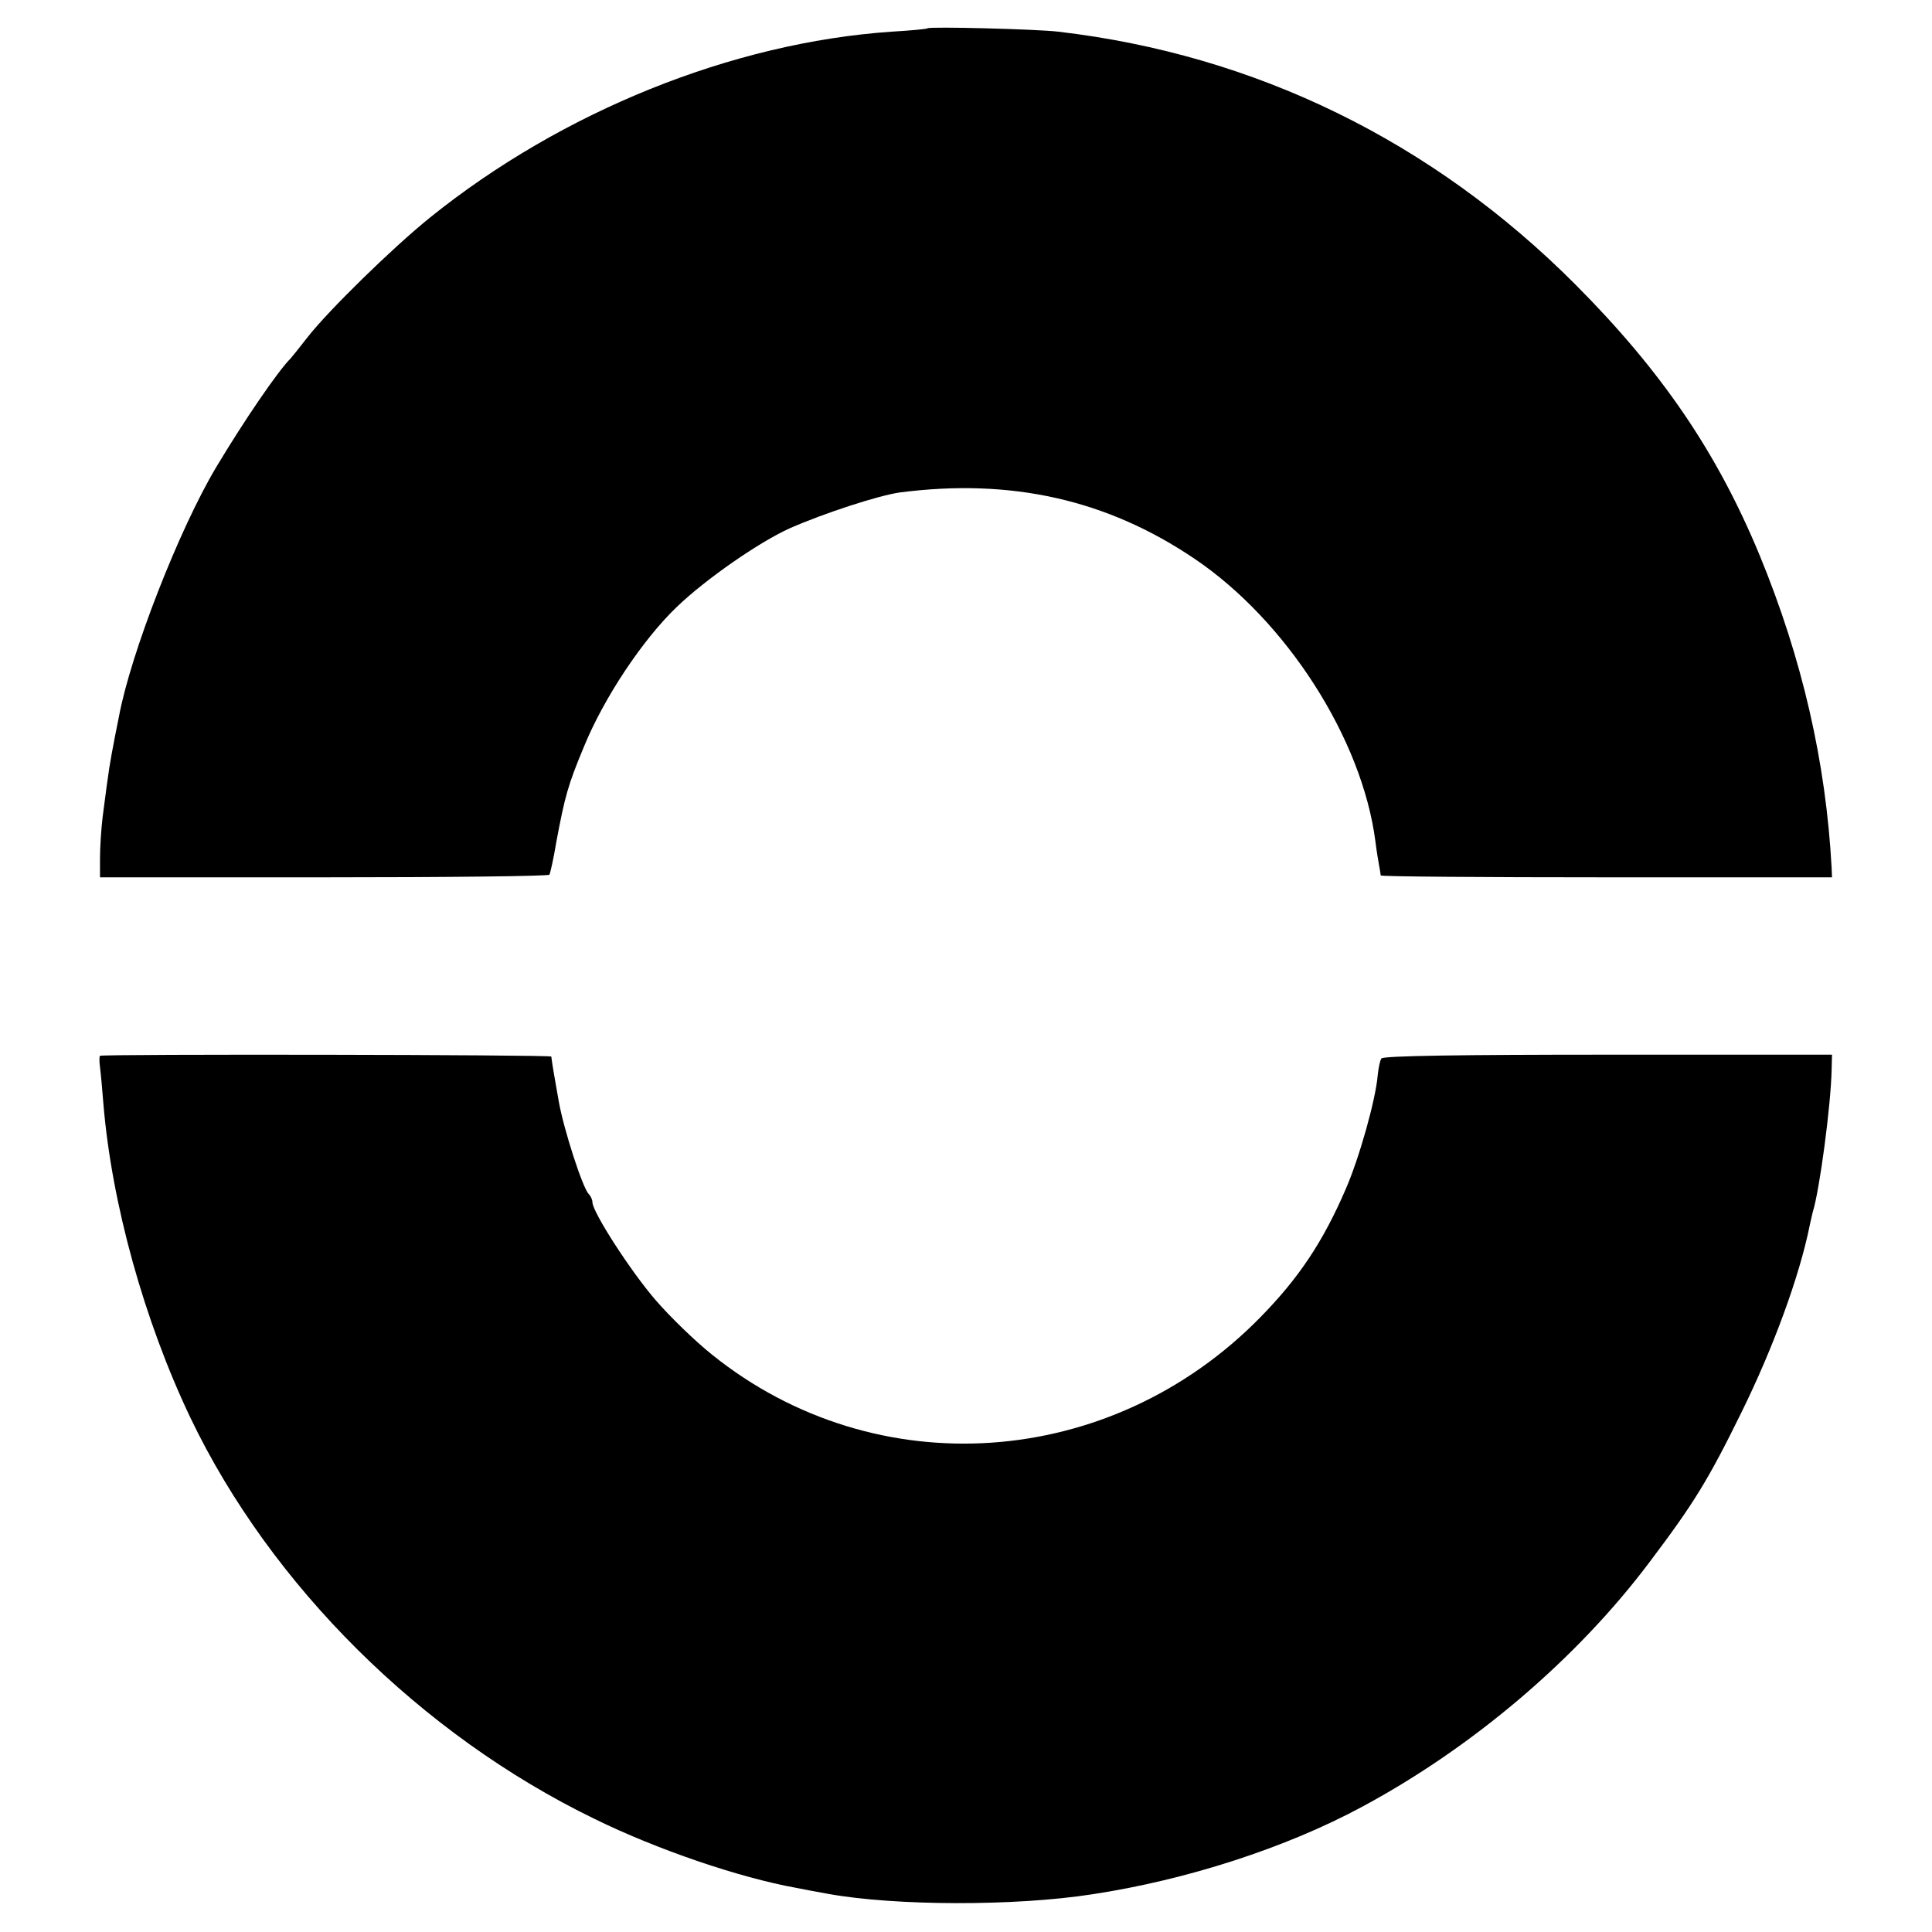
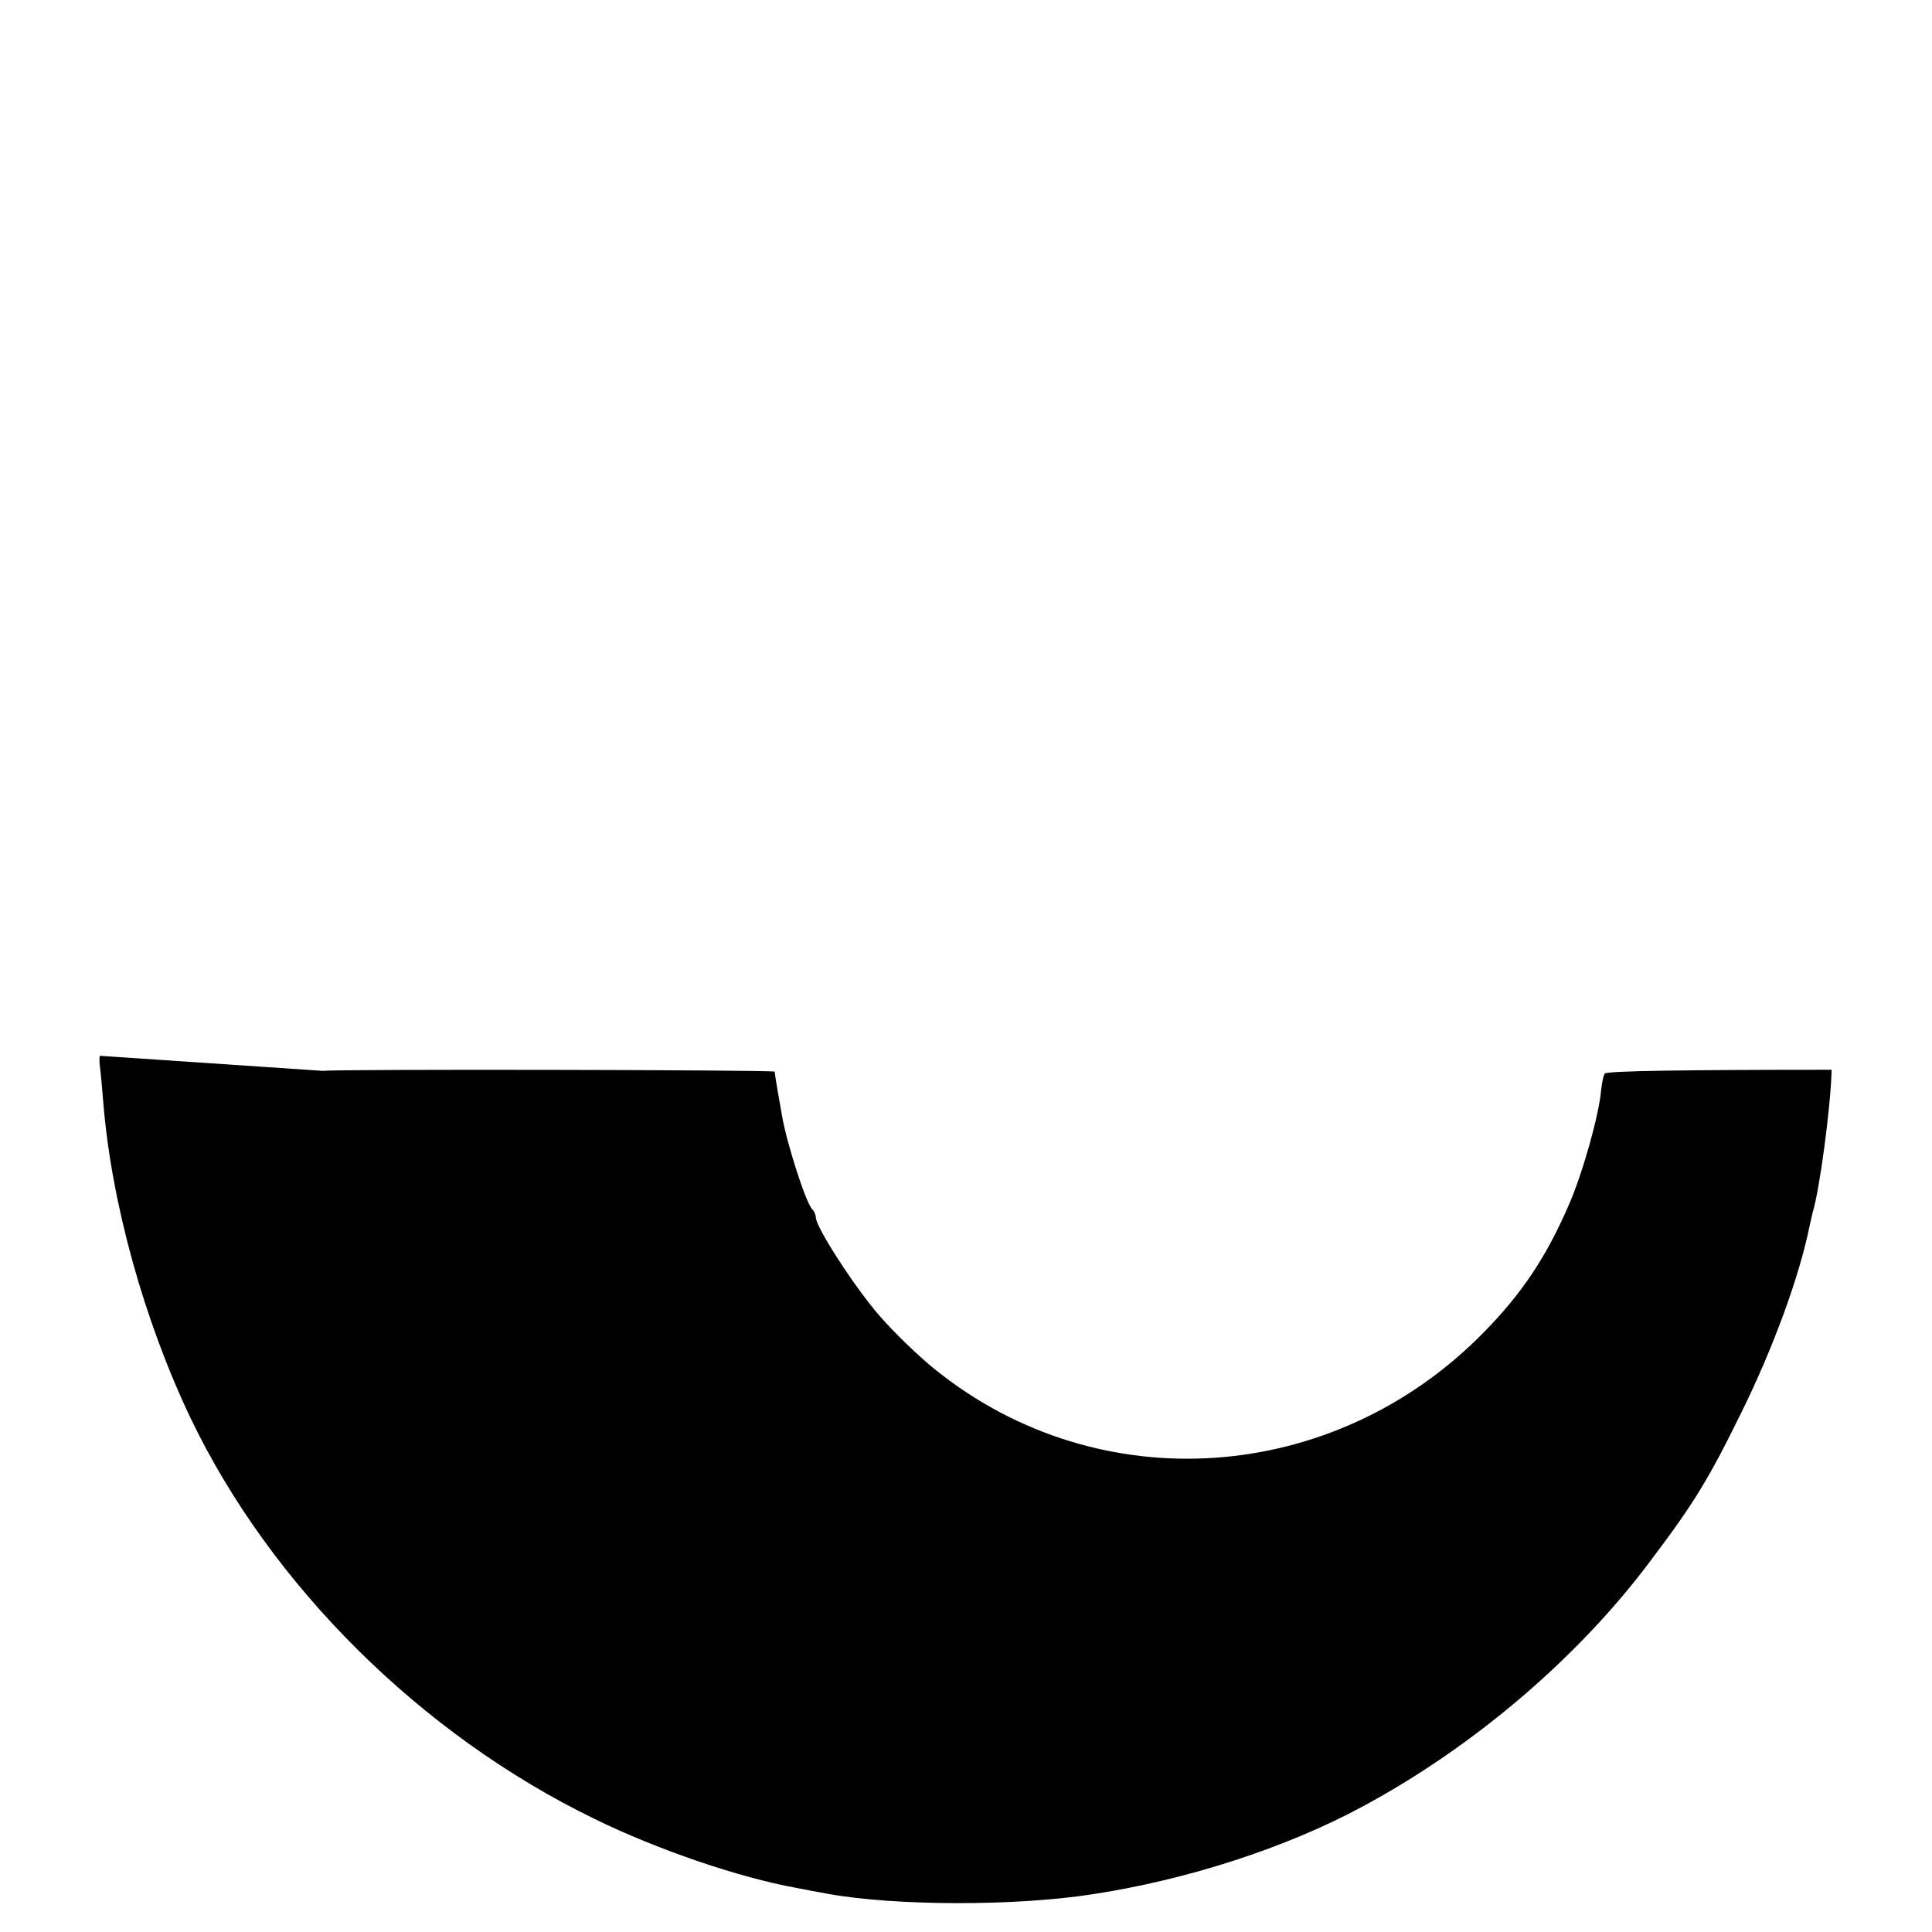
<svg xmlns="http://www.w3.org/2000/svg" version="1.0" width="512pt" height="512pt" viewBox="0 0 512 512" preserveAspectRatio="xMidYMid meet">
  <g transform="translate(0,512) scale(0.1,-0.1)" fill="#000000" stroke="none">
-     <path d="M2458 5045 c-2 -2 -45 -6 -96 -9 -421 -29 -873 -211 -1223 -493 -98 -79 -269 -246 -325 -318 -21 -27 -41 -52 -44 -55 -34 -34 -124 -166 -197 -288 -98 -164 -227 -494 -258 -662 -3 -14 -7 -36 -10 -50 -15 -79 -15 -76 -33 -215 -4 -33 -7 -82 -7 -110 l0 -50 593 0 c327 0 596 3 598 7 2 3 11 42 18 85 23 123 31 152 73 253 53 130 156 285 247 372 76 73 217 171 299 208 91 40 235 87 292 95 295 38 549 -19 781 -176 243 -164 444 -477 479 -749 3 -25 8 -54 10 -65 2 -11 4 -22 4 -25 1 -3 270 -5 599 -5 l597 0 -1 25 c-15 280 -78 555 -191 829 -113 273 -260 488 -488 717 -379 380 -848 609 -1370 670 -58 7 -342 14 -347 9z" />
-     <path d="M265 2322 c-2 -2 -2 -15 0 -30 2 -15 6 -58 9 -97 22 -265 108 -575 231 -833 213 -444 611 -839 1070 -1062 167 -82 385 -156 535 -183 14 -3 52 -10 85 -16 178 -32 494 -33 700 -1 250 38 513 123 715 232 294 158 570 393 762 649 117 155 155 217 242 394 85 172 155 363 182 498 2 10 6 26 8 35 18 57 48 282 50 377 l1 40 -593 0 c-386 0 -596 -3 -601 -10 -4 -5 -8 -26 -10 -45 -5 -63 -49 -220 -85 -302 -60 -139 -124 -235 -226 -339 -397 -405 -1019 -448 -1453 -99 -45 36 -112 101 -149 144 -66 76 -168 234 -168 260 0 7 -5 17 -10 22 -16 16 -66 171 -79 244 -10 56 -18 102 -20 120 -1 5 -1190 7 -1196 2z" />
+     <path d="M265 2322 c-2 -2 -2 -15 0 -30 2 -15 6 -58 9 -97 22 -265 108 -575 231 -833 213 -444 611 -839 1070 -1062 167 -82 385 -156 535 -183 14 -3 52 -10 85 -16 178 -32 494 -33 700 -1 250 38 513 123 715 232 294 158 570 393 762 649 117 155 155 217 242 394 85 172 155 363 182 498 2 10 6 26 8 35 18 57 48 282 50 377 c-386 0 -596 -3 -601 -10 -4 -5 -8 -26 -10 -45 -5 -63 -49 -220 -85 -302 -60 -139 -124 -235 -226 -339 -397 -405 -1019 -448 -1453 -99 -45 36 -112 101 -149 144 -66 76 -168 234 -168 260 0 7 -5 17 -10 22 -16 16 -66 171 -79 244 -10 56 -18 102 -20 120 -1 5 -1190 7 -1196 2z" />
  </g>
</svg>